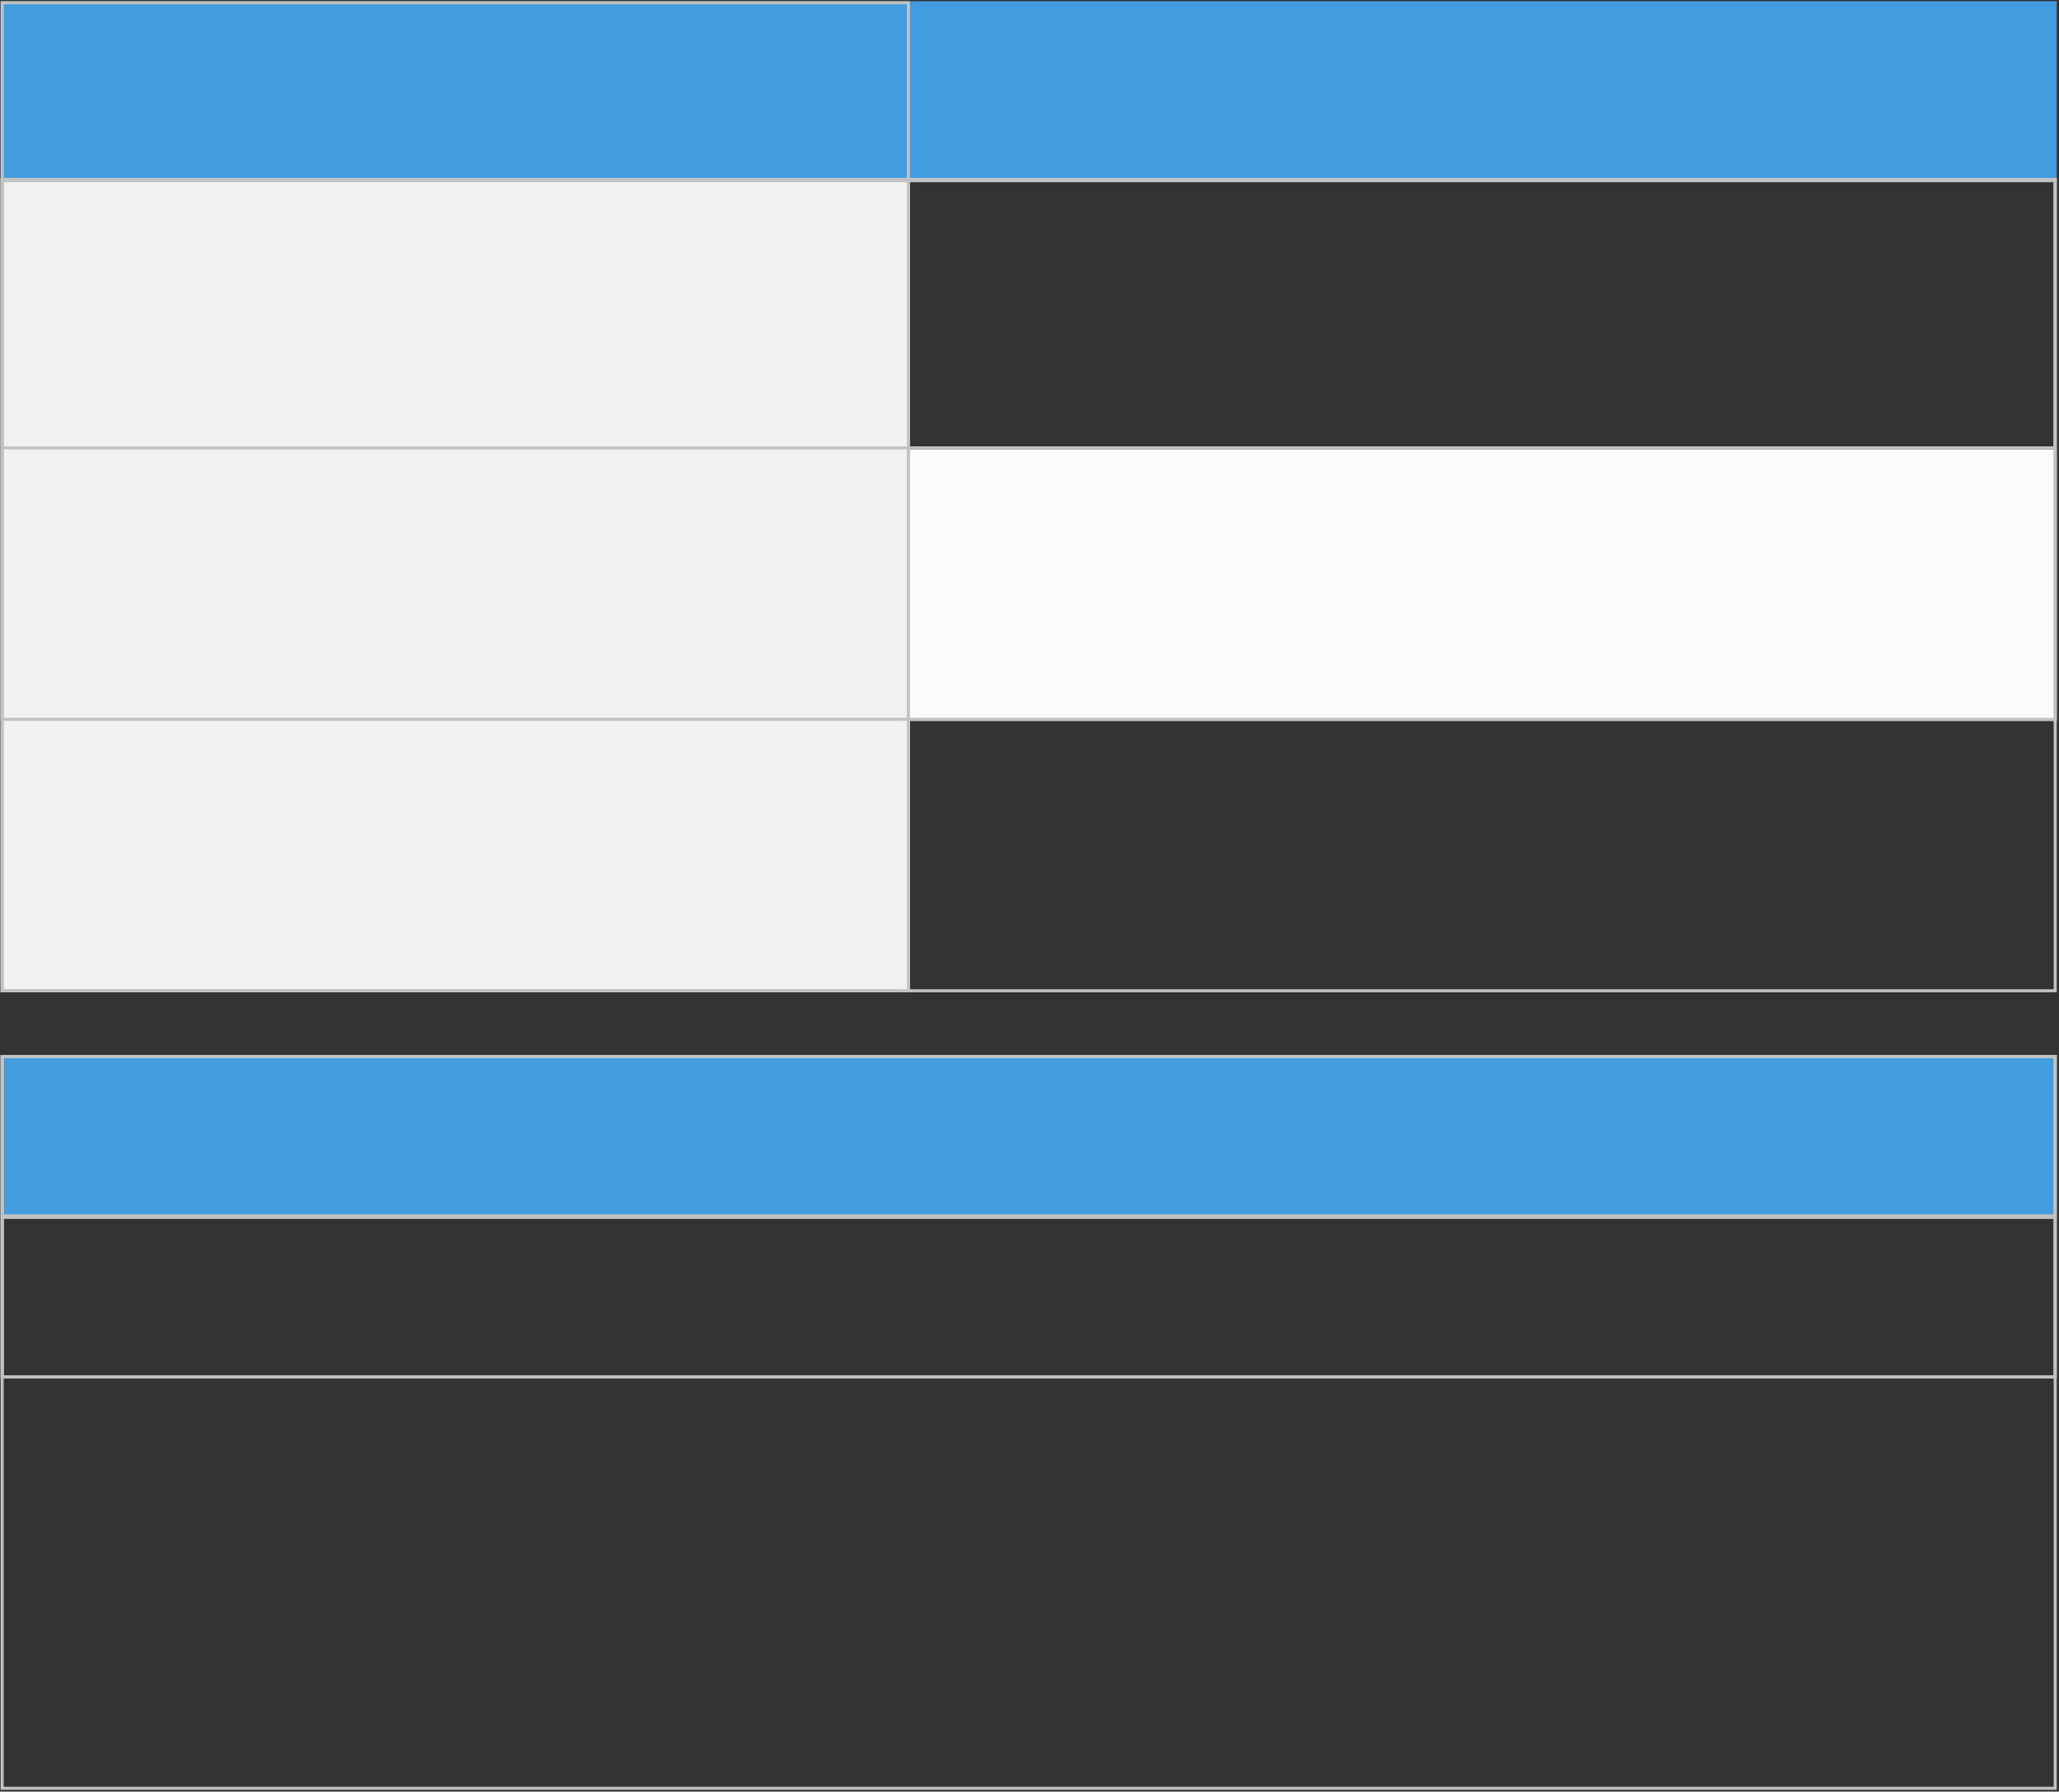
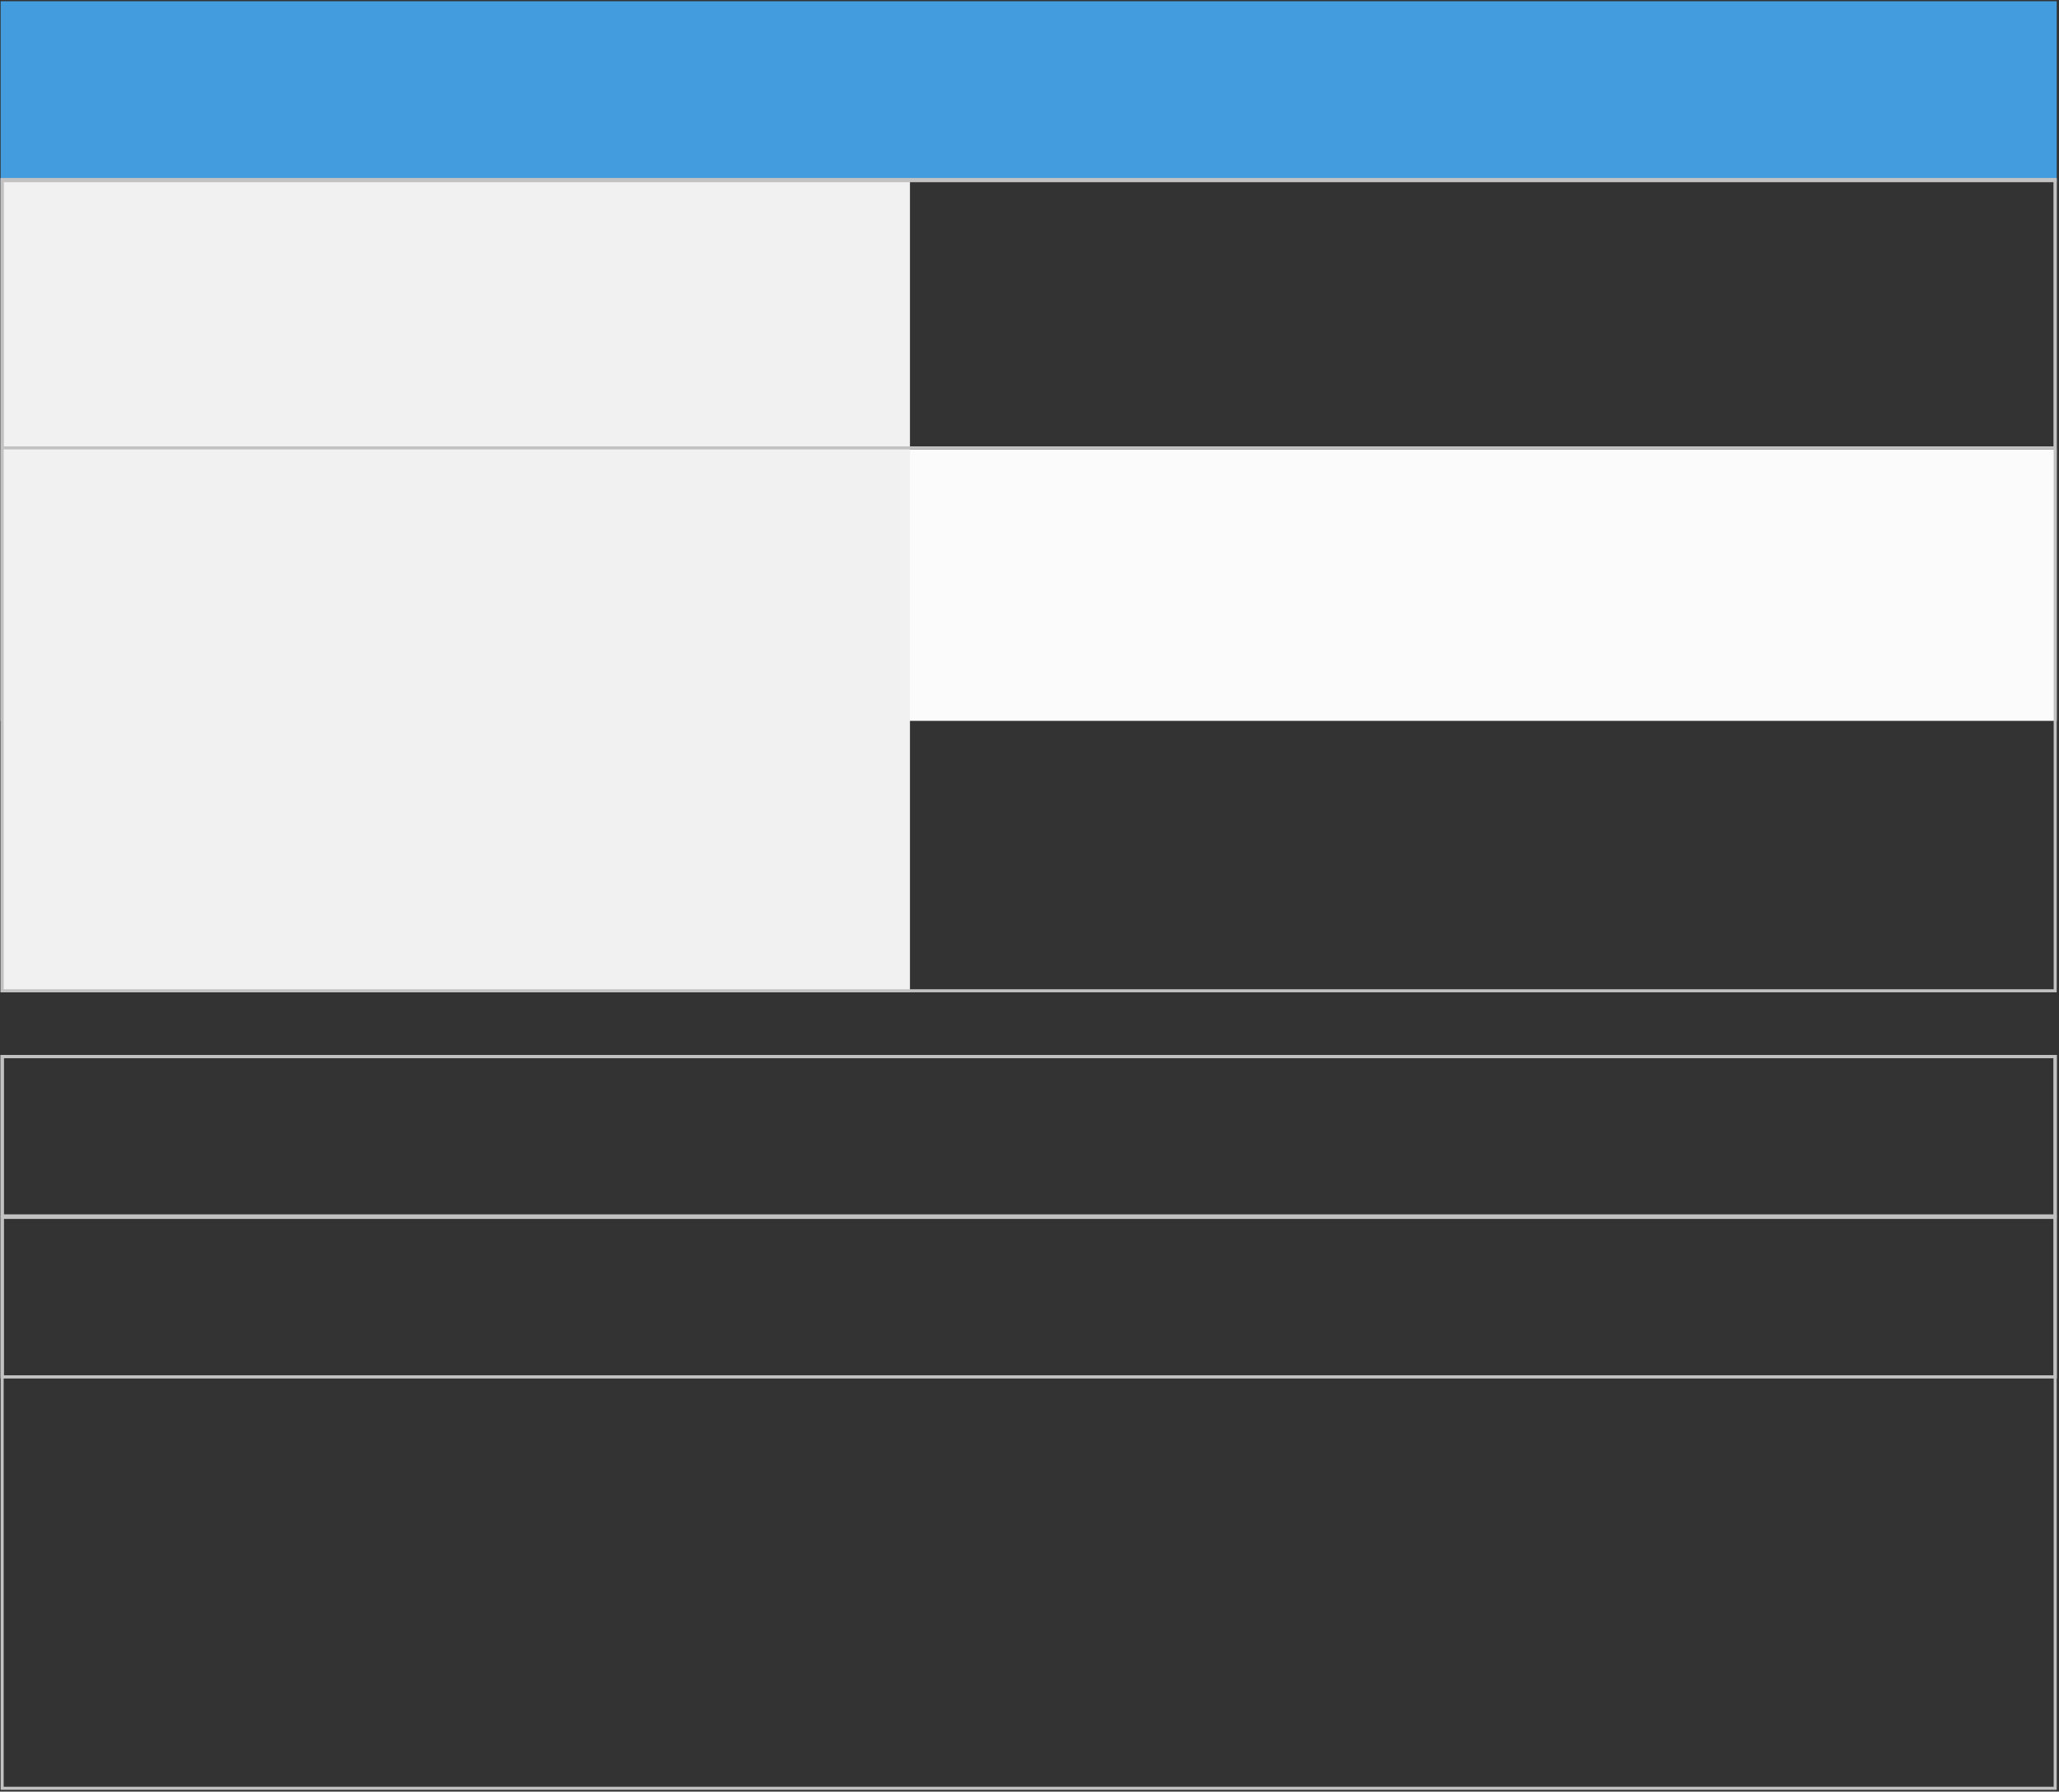
<svg xmlns="http://www.w3.org/2000/svg" width="678" height="590" viewBox="0 0 678 590" fill="none">
  <rect x="0" y="0" width="678" height="590" fill="#333333" stroke="none" />
  <rect x="0.212" y="147.996" width="677.033" height="89.39" fill="#FBFBFB" />
  <rect x="0.212" y="58.605" width="299.421" height="268.171" fill="#F1F1F1" />
  <rect x="0.212" y="0.408" width="677.033" height="59.33" fill="#439CDD" />
-   <rect x="0.212" y="347.408" width="677.033" height="53" fill="#439CDD" />
  <rect x="0.712" y="59.105" width="676.033" height="88.39" stroke="#C2C2C2" />
-   <rect x="0.712" y="59.105" width="676.033" height="177.781" stroke="#C2C2C2" />
  <rect x="0.712" y="59.503" width="676.033" height="266.774" stroke="#C2C2C2" />
  <rect x="0.712" y="347.908" width="676.033" height="52.495" stroke="#C2C2C2" />
  <rect x="0.712" y="400.908" width="676.033" height="52.495" stroke="#C2C2C2" />
  <rect x="0.712" y="347.908" width="676.033" height="105.495" stroke="#C2C2C2" />
  <rect x="0.712" y="347.908" width="676.033" height="241" stroke="#C2C2C2" />
-   <rect x="0.712" y="0.908" width="298.421" height="325.369" stroke="#C2C2C2" />
</svg>